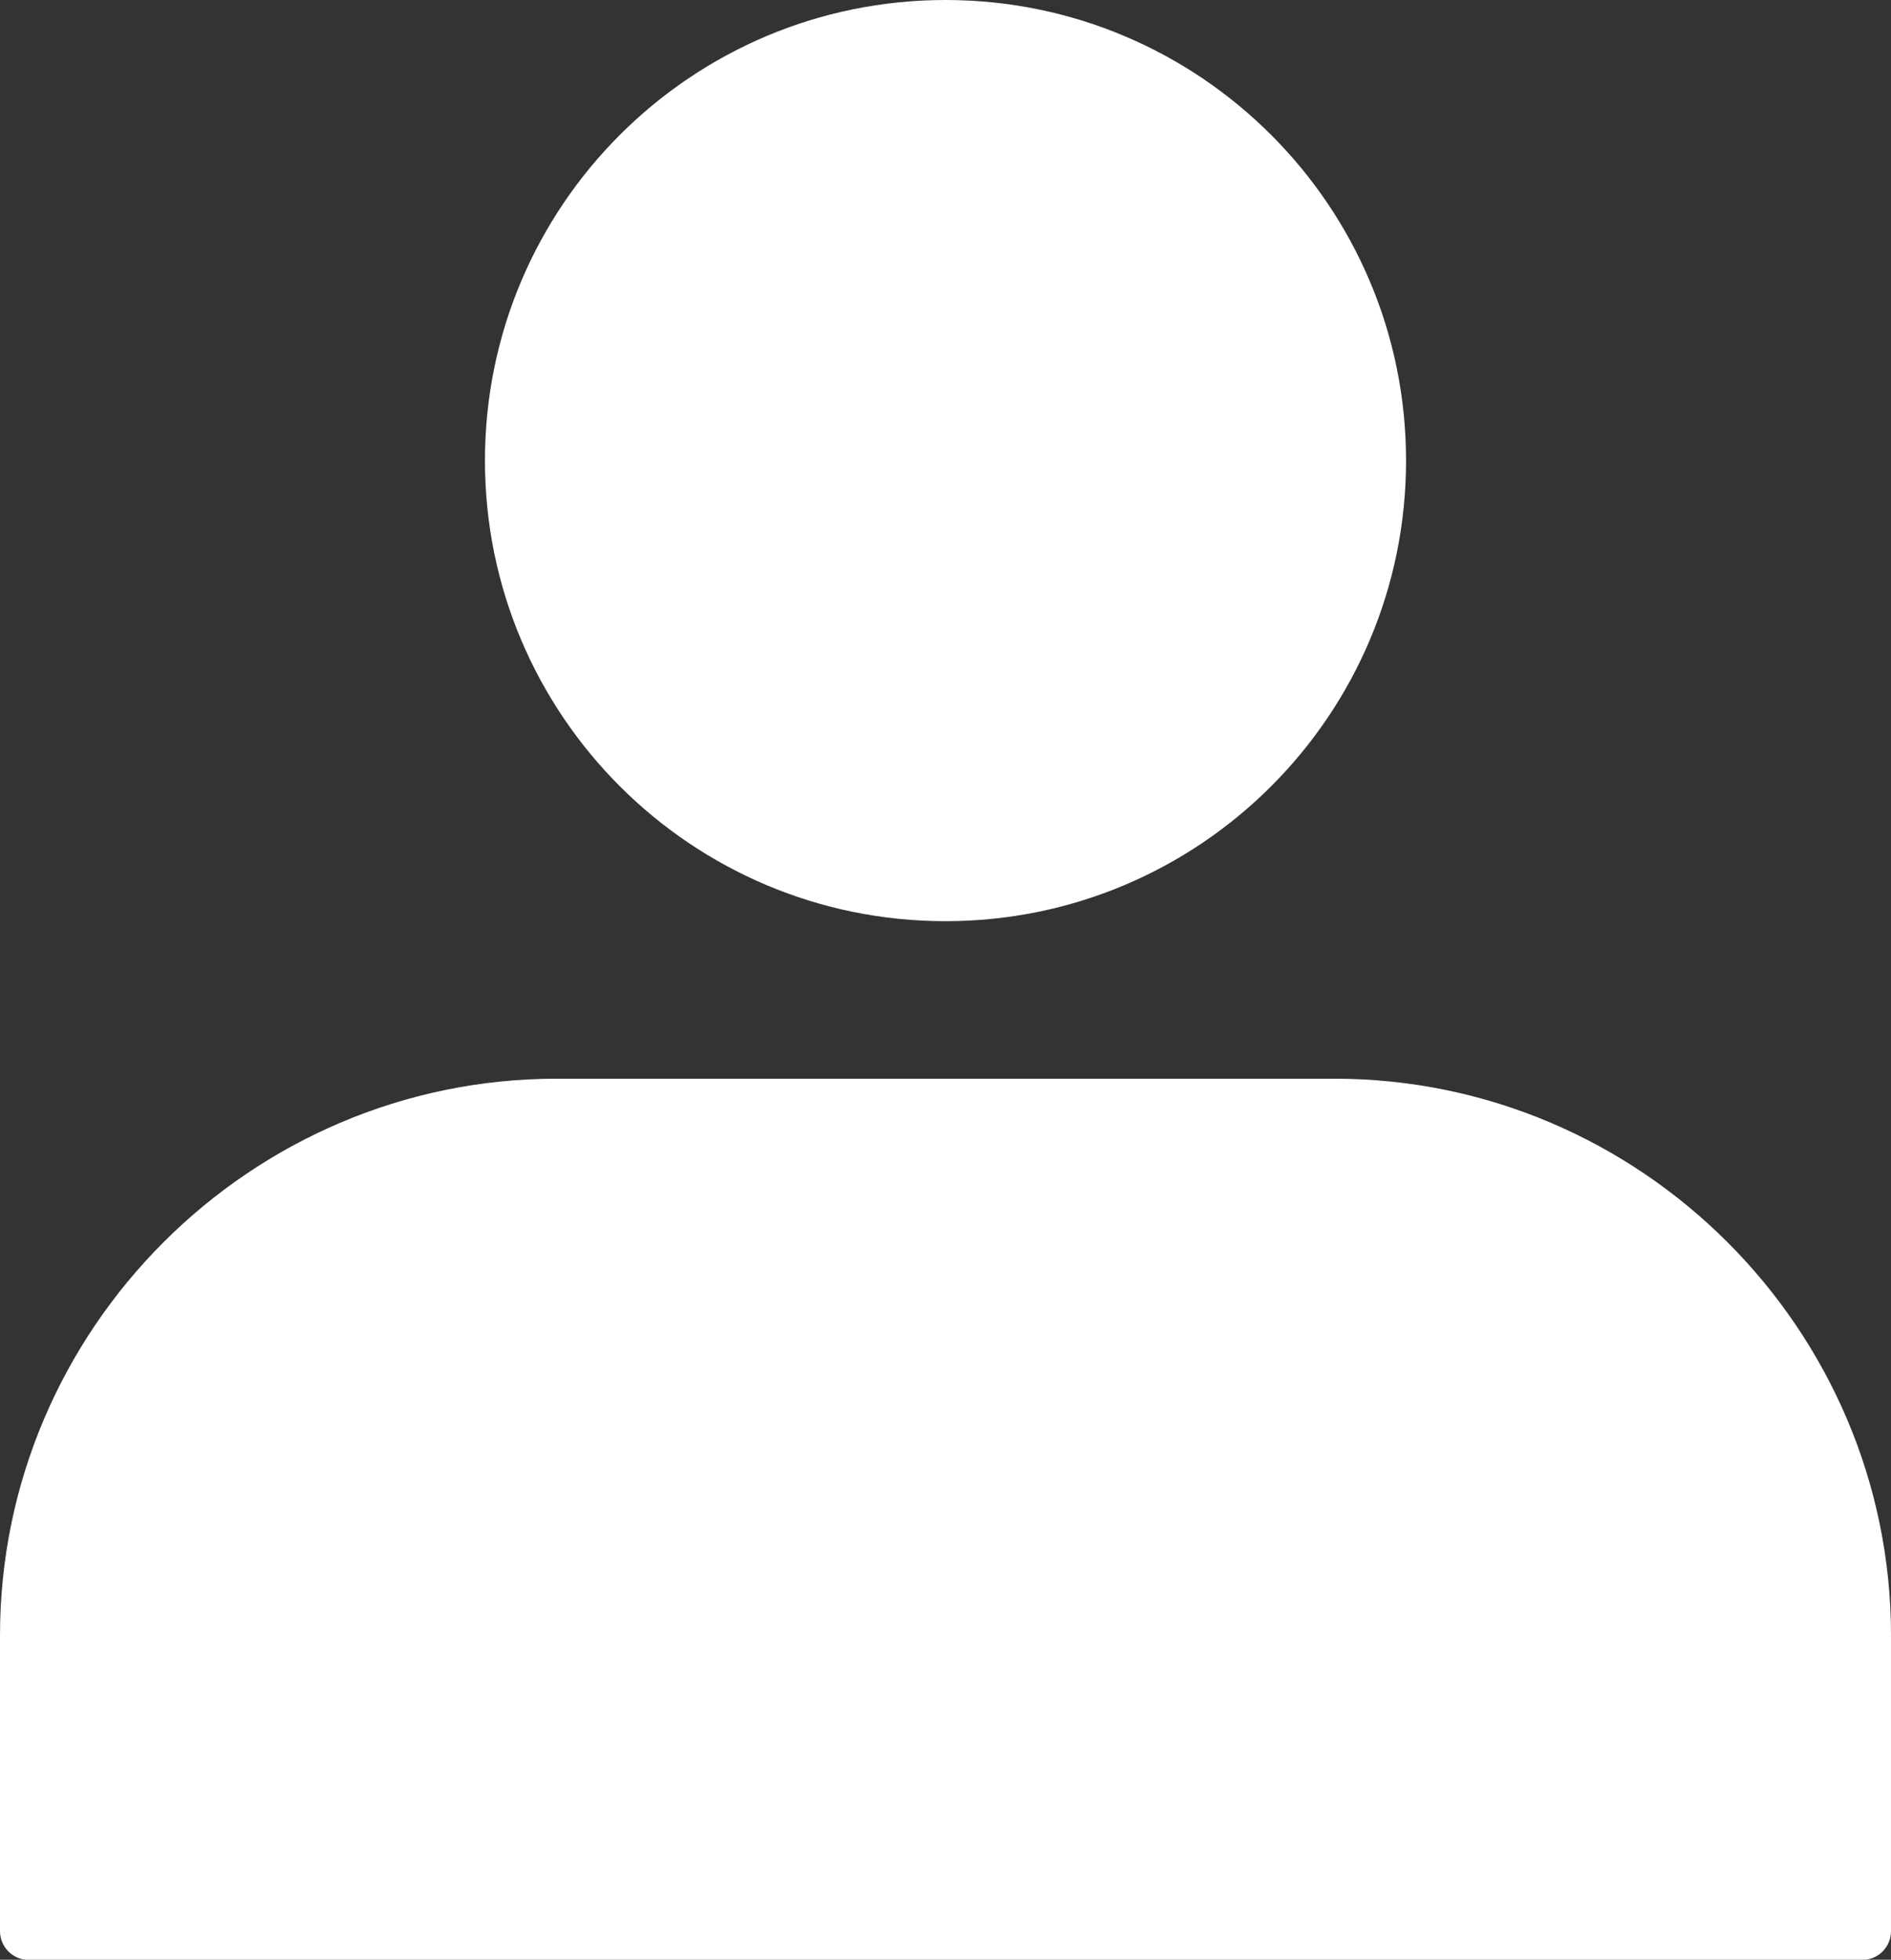
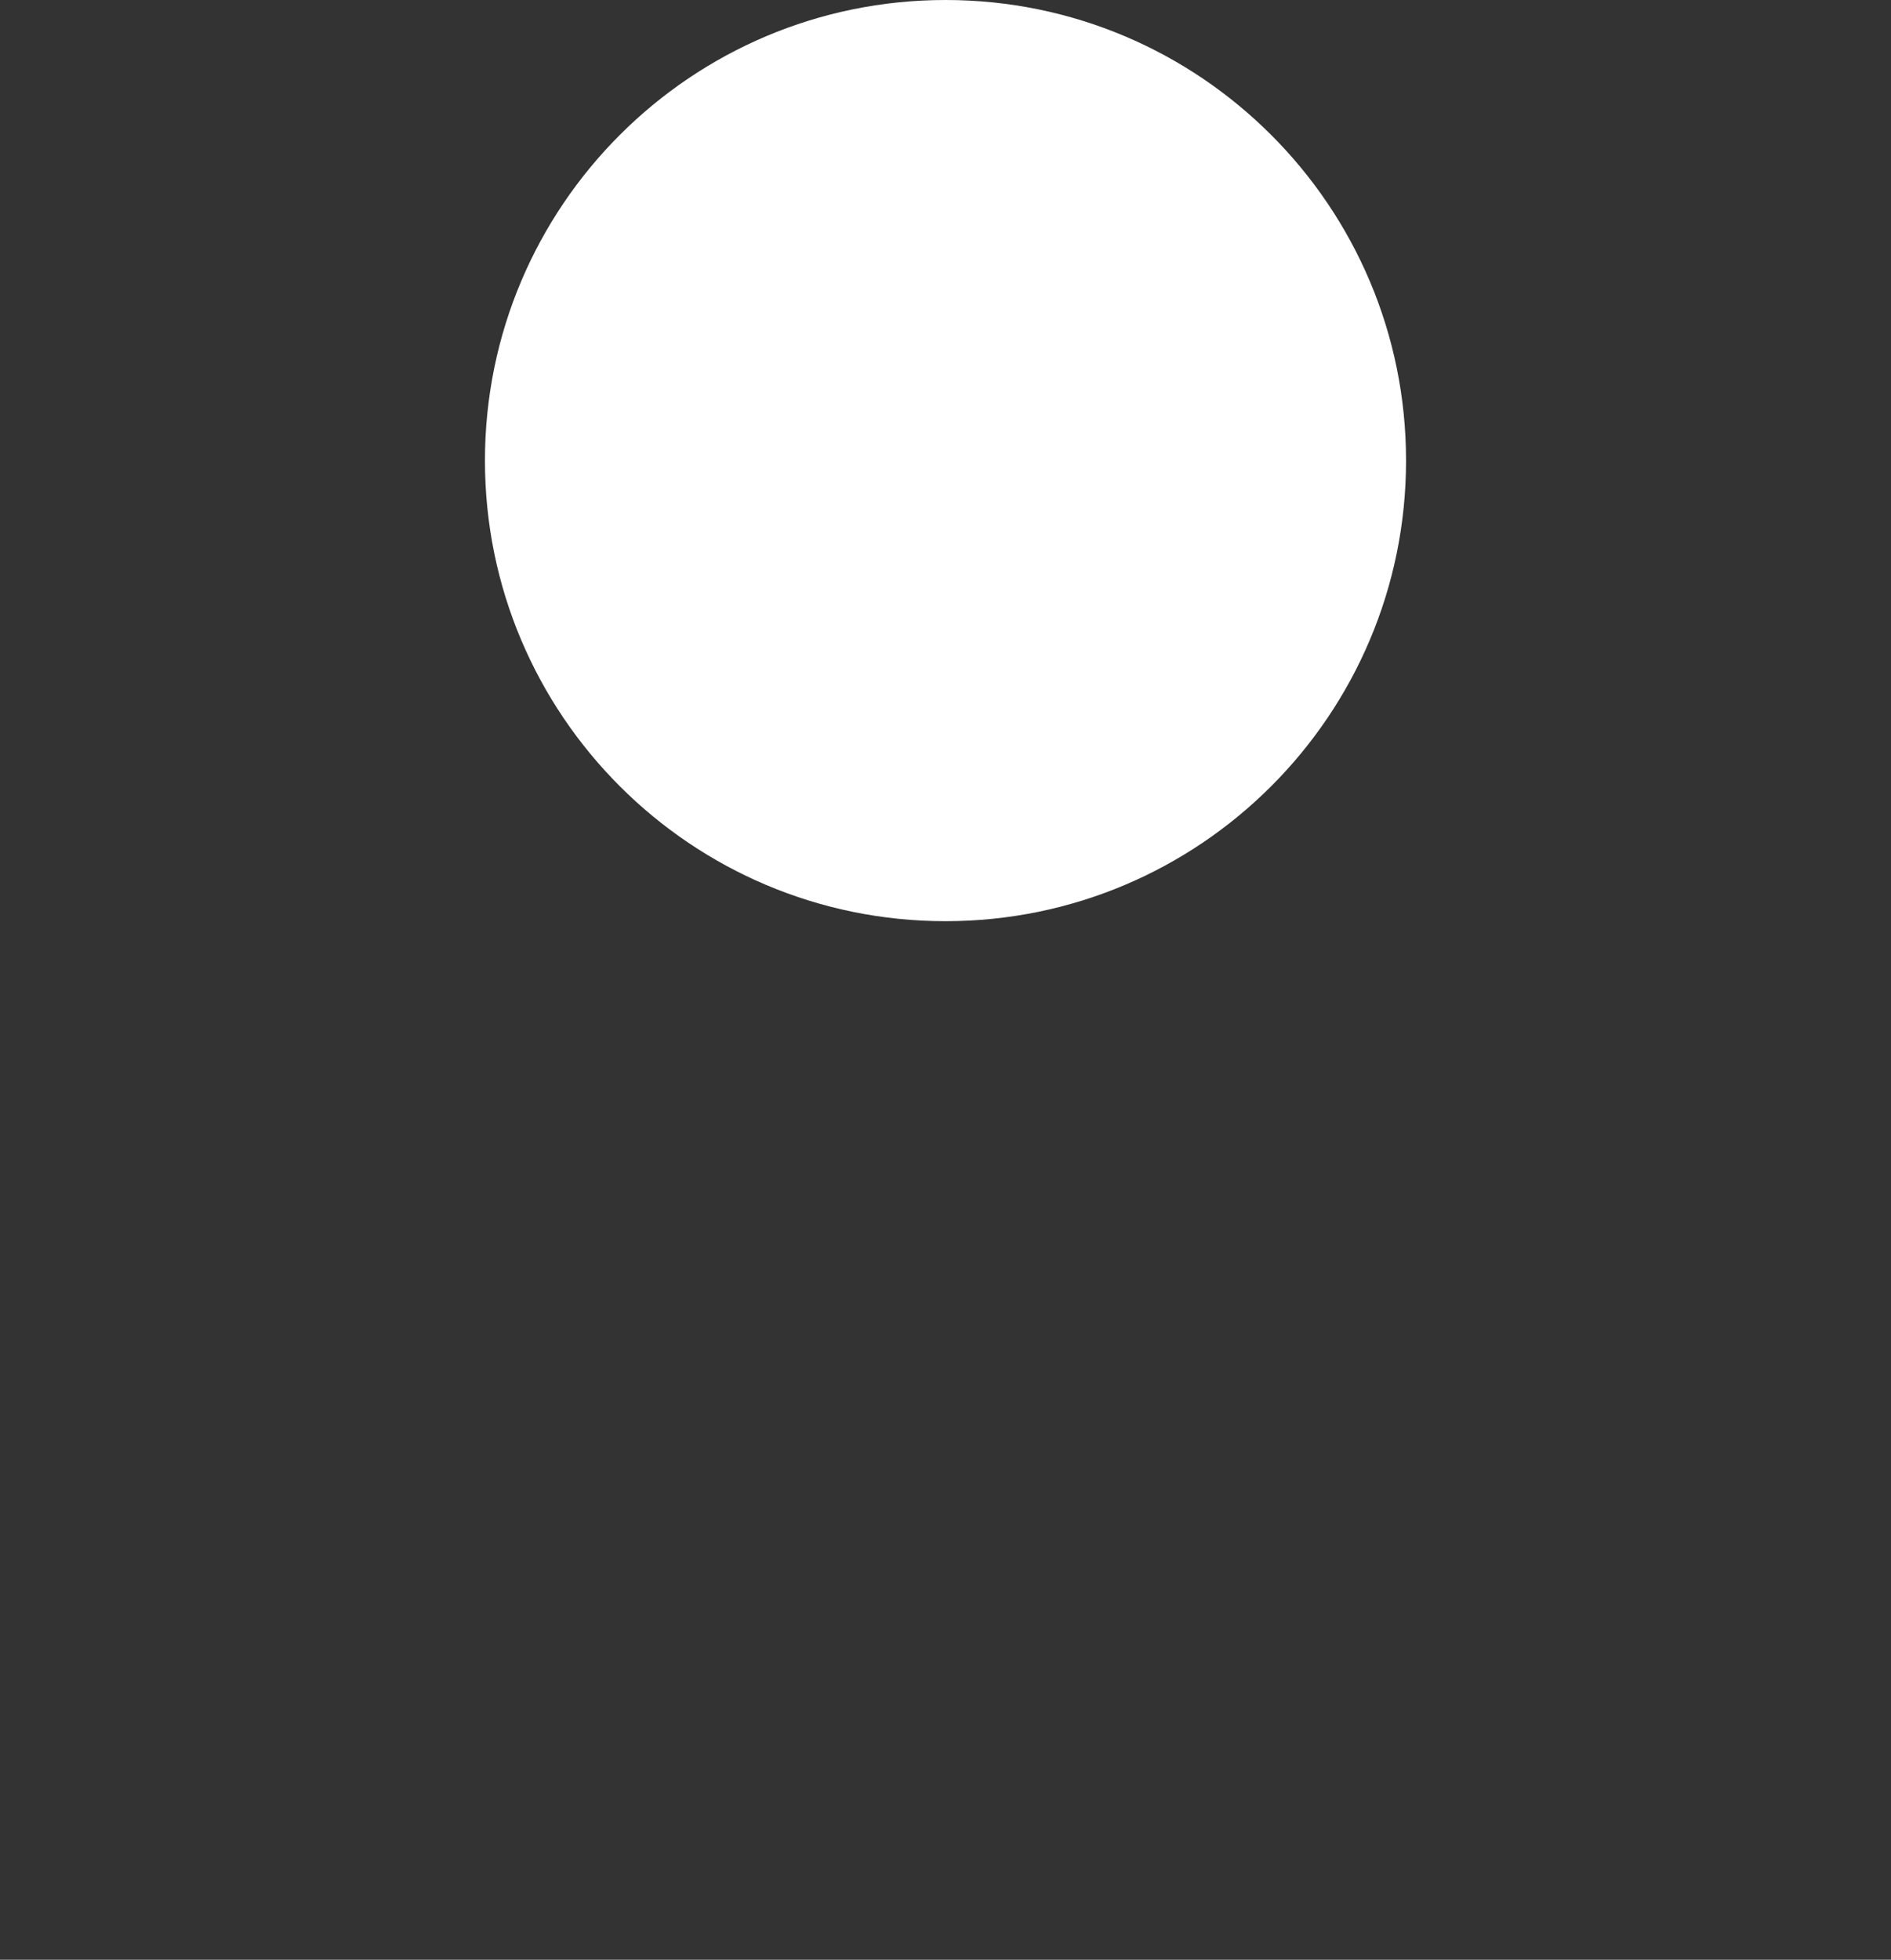
<svg xmlns="http://www.w3.org/2000/svg" fill="#ffffff" height="368.6" preserveAspectRatio="xMidYMid meet" version="1" viewBox="0.0 0.0 355.7 368.6" width="355.7" zoomAndPan="magnify">
  <rect x="0.0" y="0.0" width="355.7" height="368.6" fill="#333333" stroke="none" />
  <defs>
    <clipPath id="a">
-       <path d="M 0 202 L 355.699 202 L 355.699 368.641 L 0 368.641 Z M 0 202" />
-     </clipPath>
+       </clipPath>
  </defs>
  <g>
    <g id="change1_1">
      <path d="M 177.852 0 C 201.773 0 223.43 9.695 239.105 25.375 C 254.785 41.051 264.48 62.711 264.48 86.633 C 264.48 110.551 254.785 132.211 239.105 147.887 C 223.43 163.562 201.773 173.262 177.852 173.262 C 153.93 173.262 132.27 163.562 116.594 147.887 C 100.918 132.211 91.219 110.551 91.219 86.633 C 91.219 62.711 100.918 41.051 116.594 25.375 C 132.27 9.695 153.93 0 177.852 0" fill="inherit" />
    </g>
    <g clip-path="url(#a)" id="change1_2">
-       <path d="M 104.723 202.887 L 250.98 202.887 C 279.785 202.887 305.969 214.668 324.945 233.645 C 343.922 252.621 355.703 278.805 355.703 307.609 L 355.703 363.215 C 355.703 366.211 353.273 368.641 350.273 368.641 L 5.426 368.641 C 2.43 368.641 0 366.211 0 363.215 L 0 307.609 C 0 278.805 11.781 252.621 30.758 233.645 C 49.734 214.668 75.918 202.887 104.723 202.887" fill="inherit" />
-     </g>
+       </g>
  </g>
</svg>